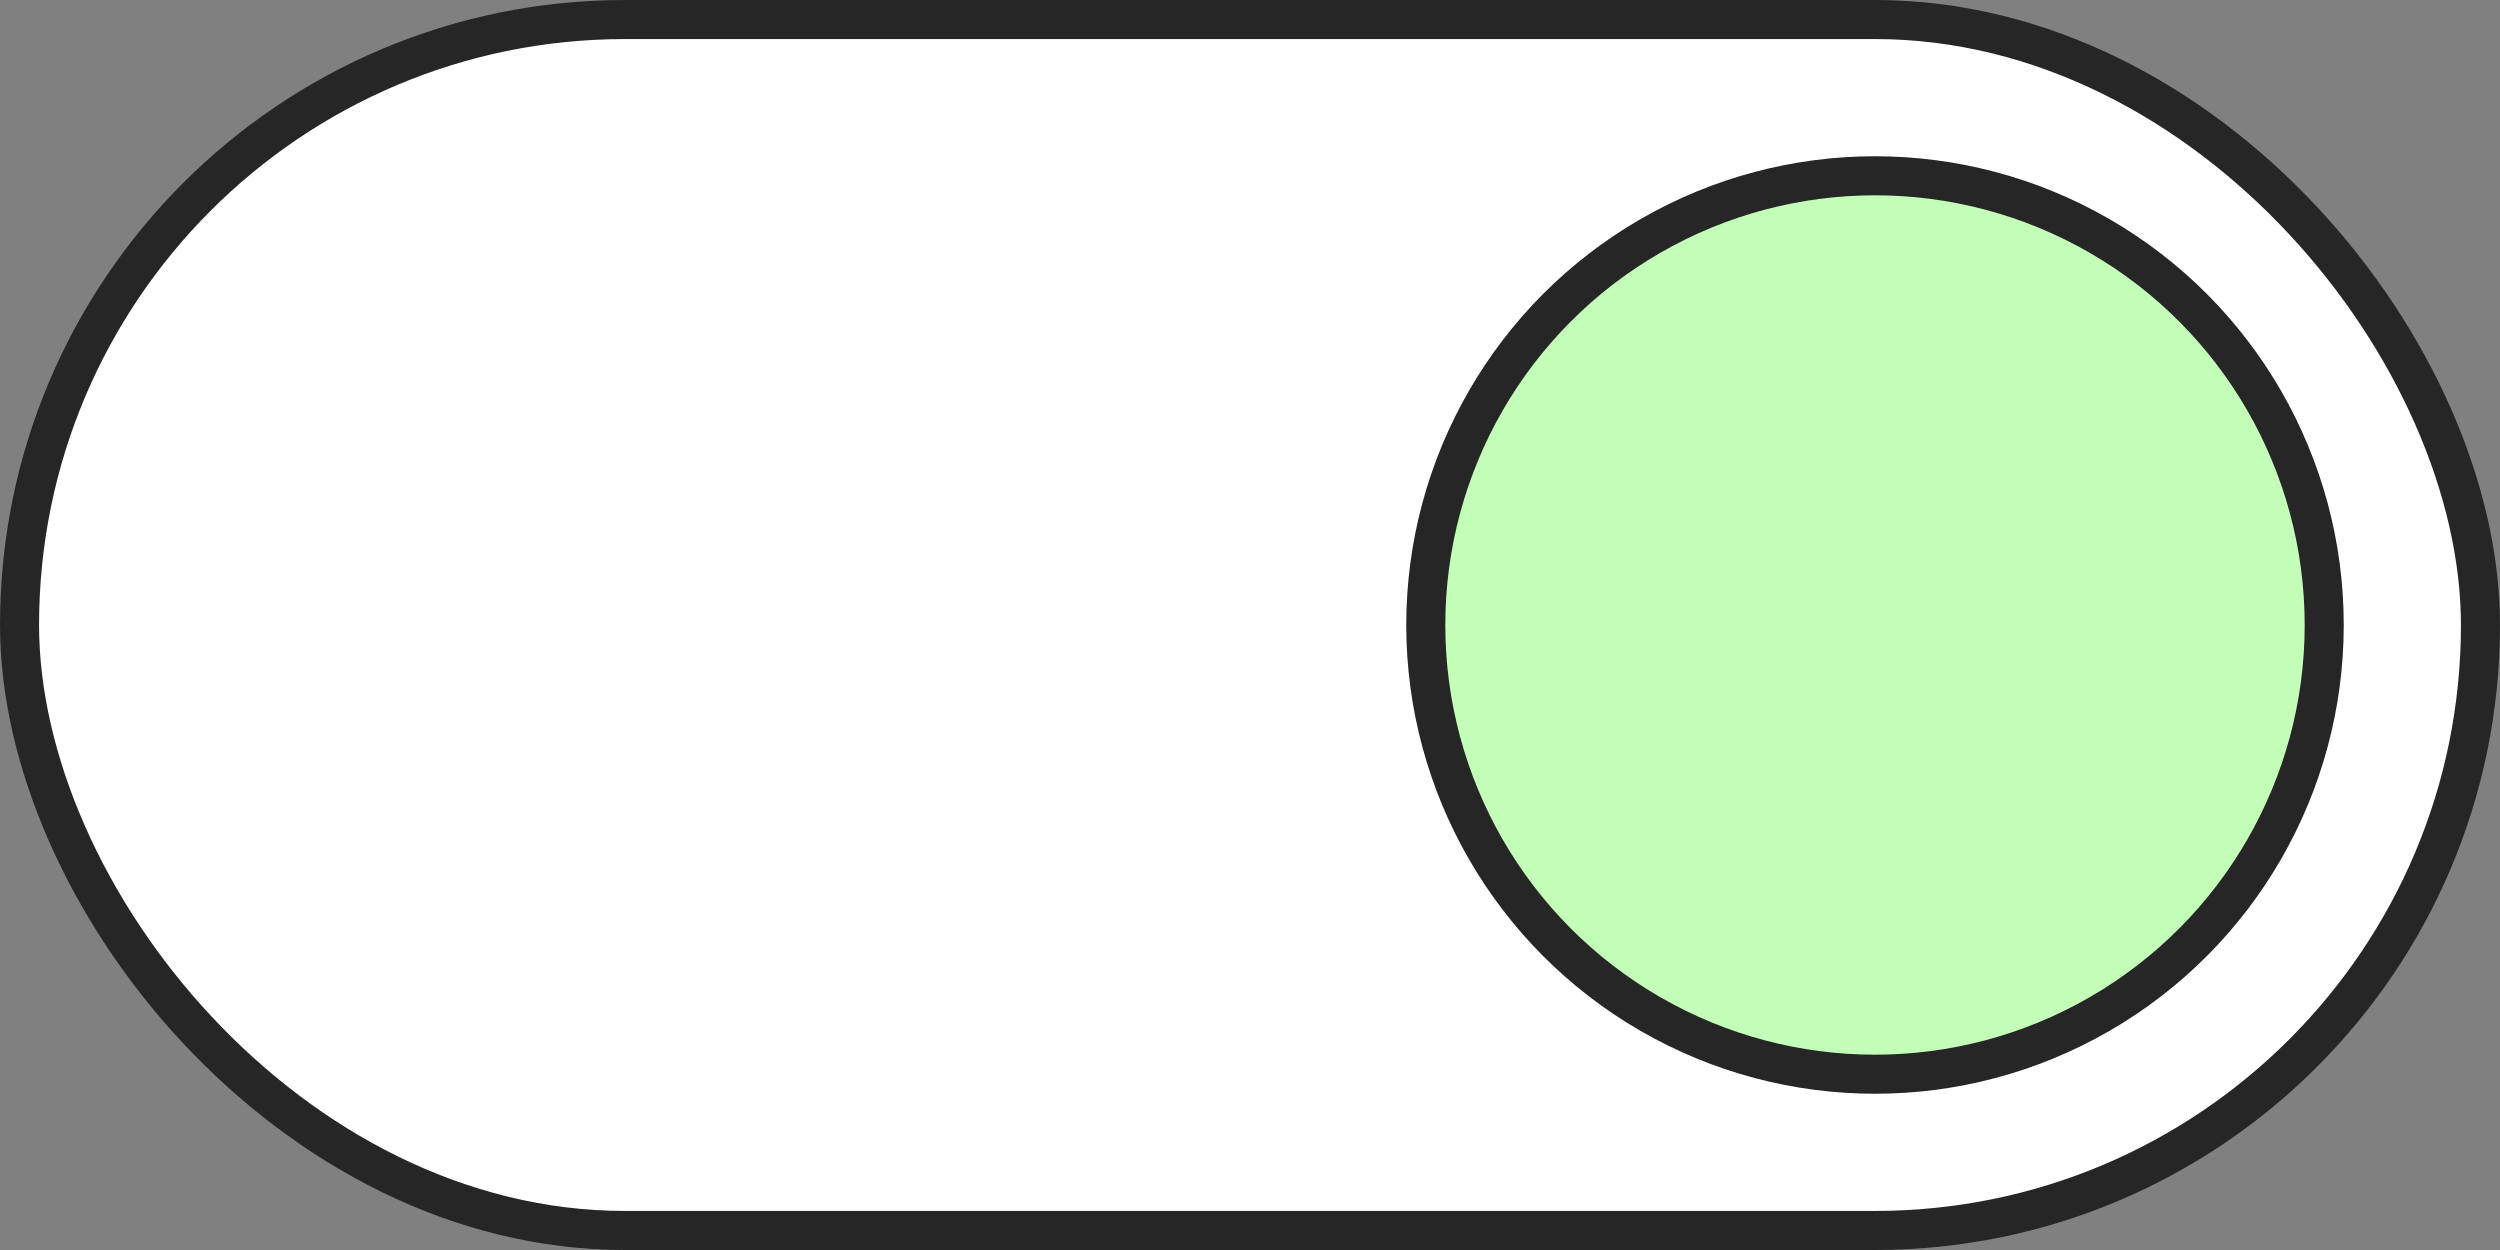
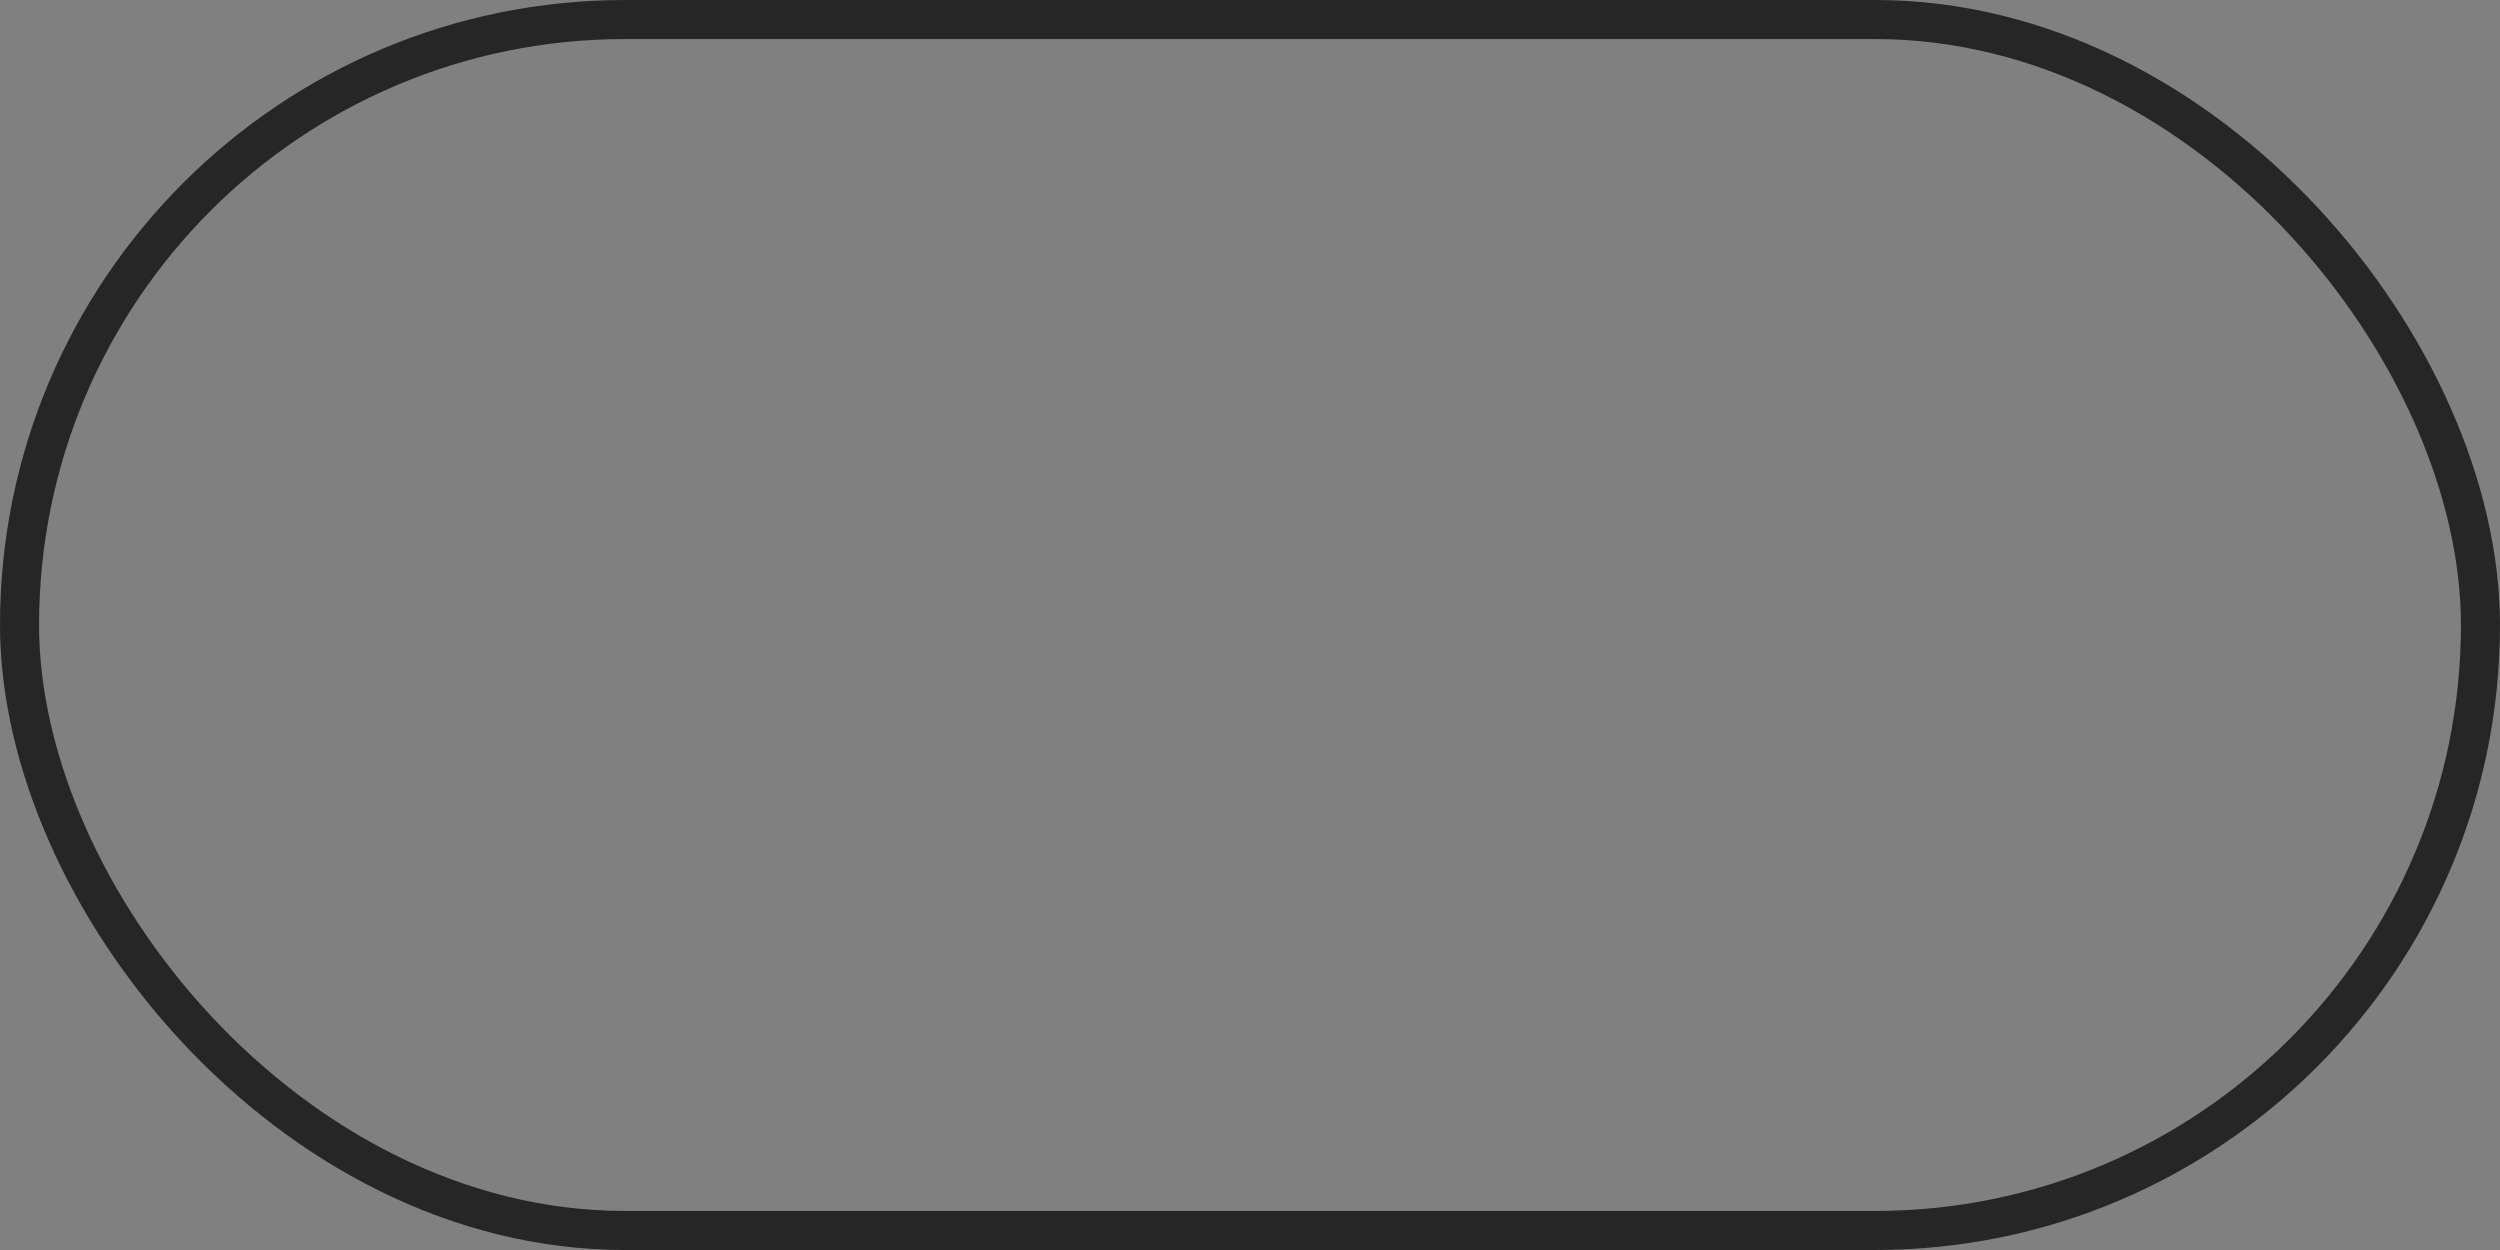
<svg xmlns="http://www.w3.org/2000/svg" width="64" height="32" viewBox="0 0 64 32" fill="none">
  <rect x="0" y="0" width="64" height="32" fill="#808080" stroke="none" />
-   <rect x="0.5" y="0.5" width="63" height="31" rx="15.5" fill="white" />
  <rect x="0.5" y="0.5" width="63" height="31" rx="15.5" stroke="#262626" />
-   <circle cx="48" cy="16" r="11.5" fill="#C3FFB9" stroke="#262626" />
</svg>